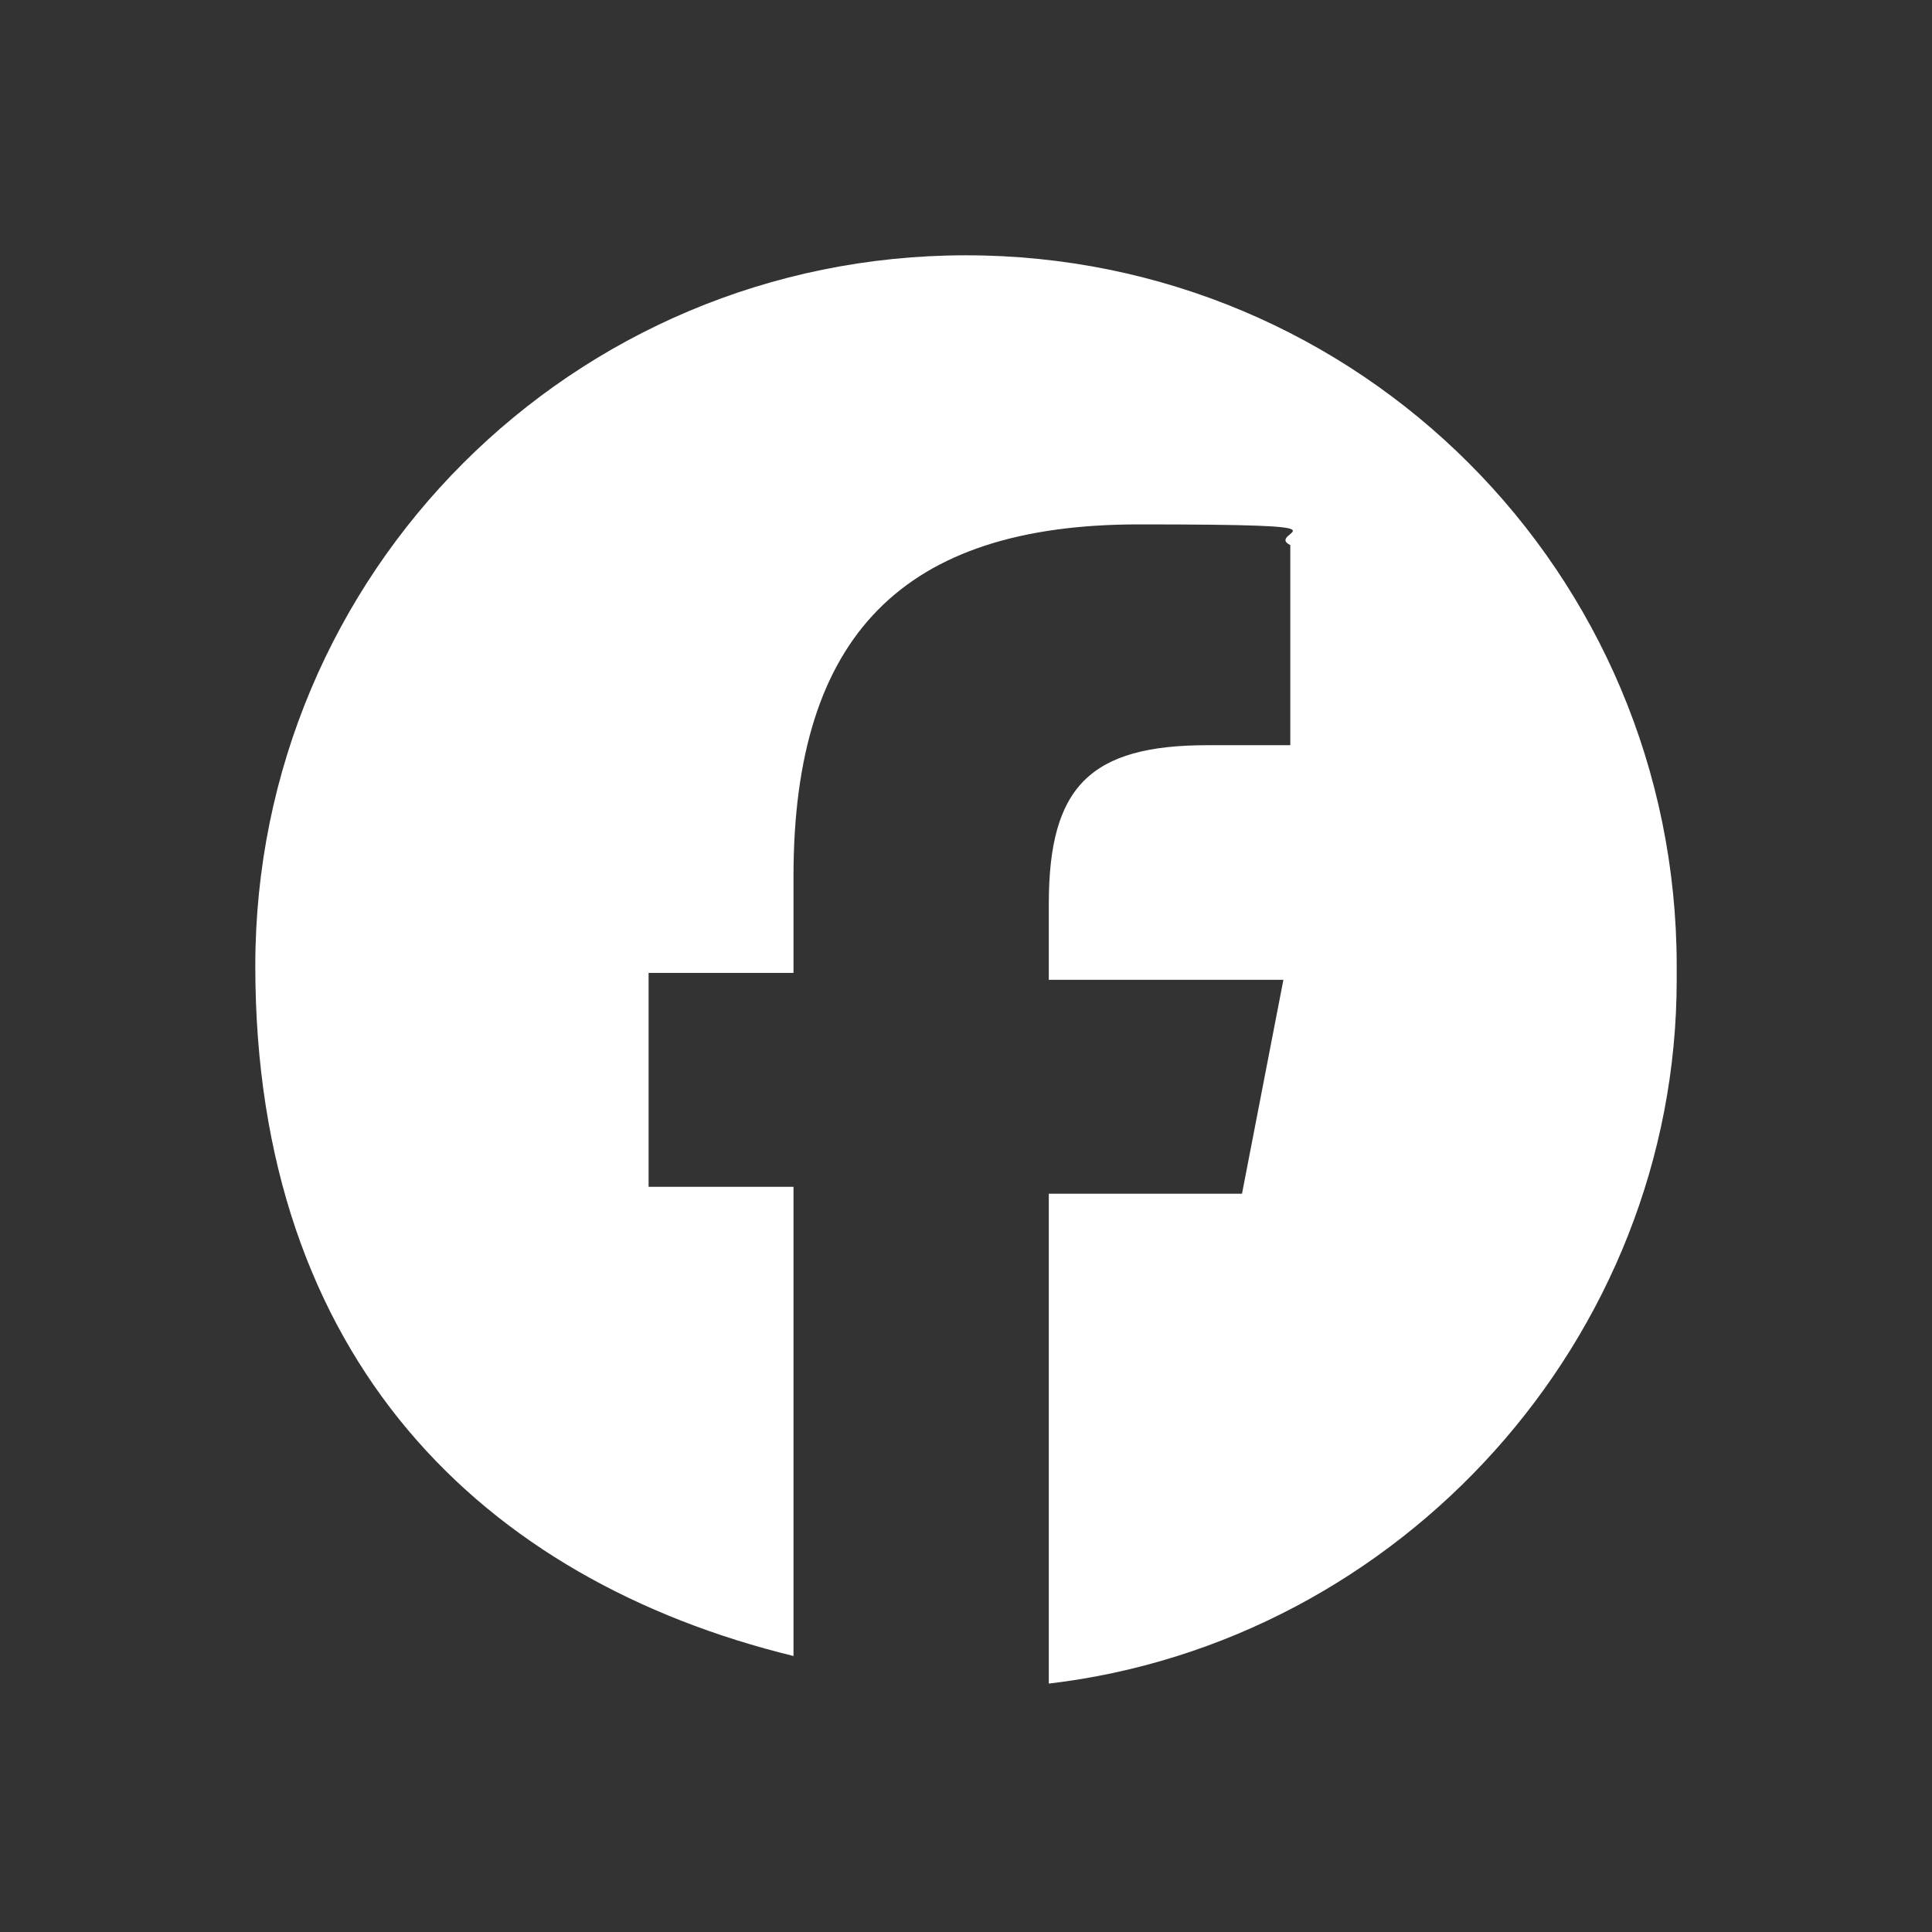
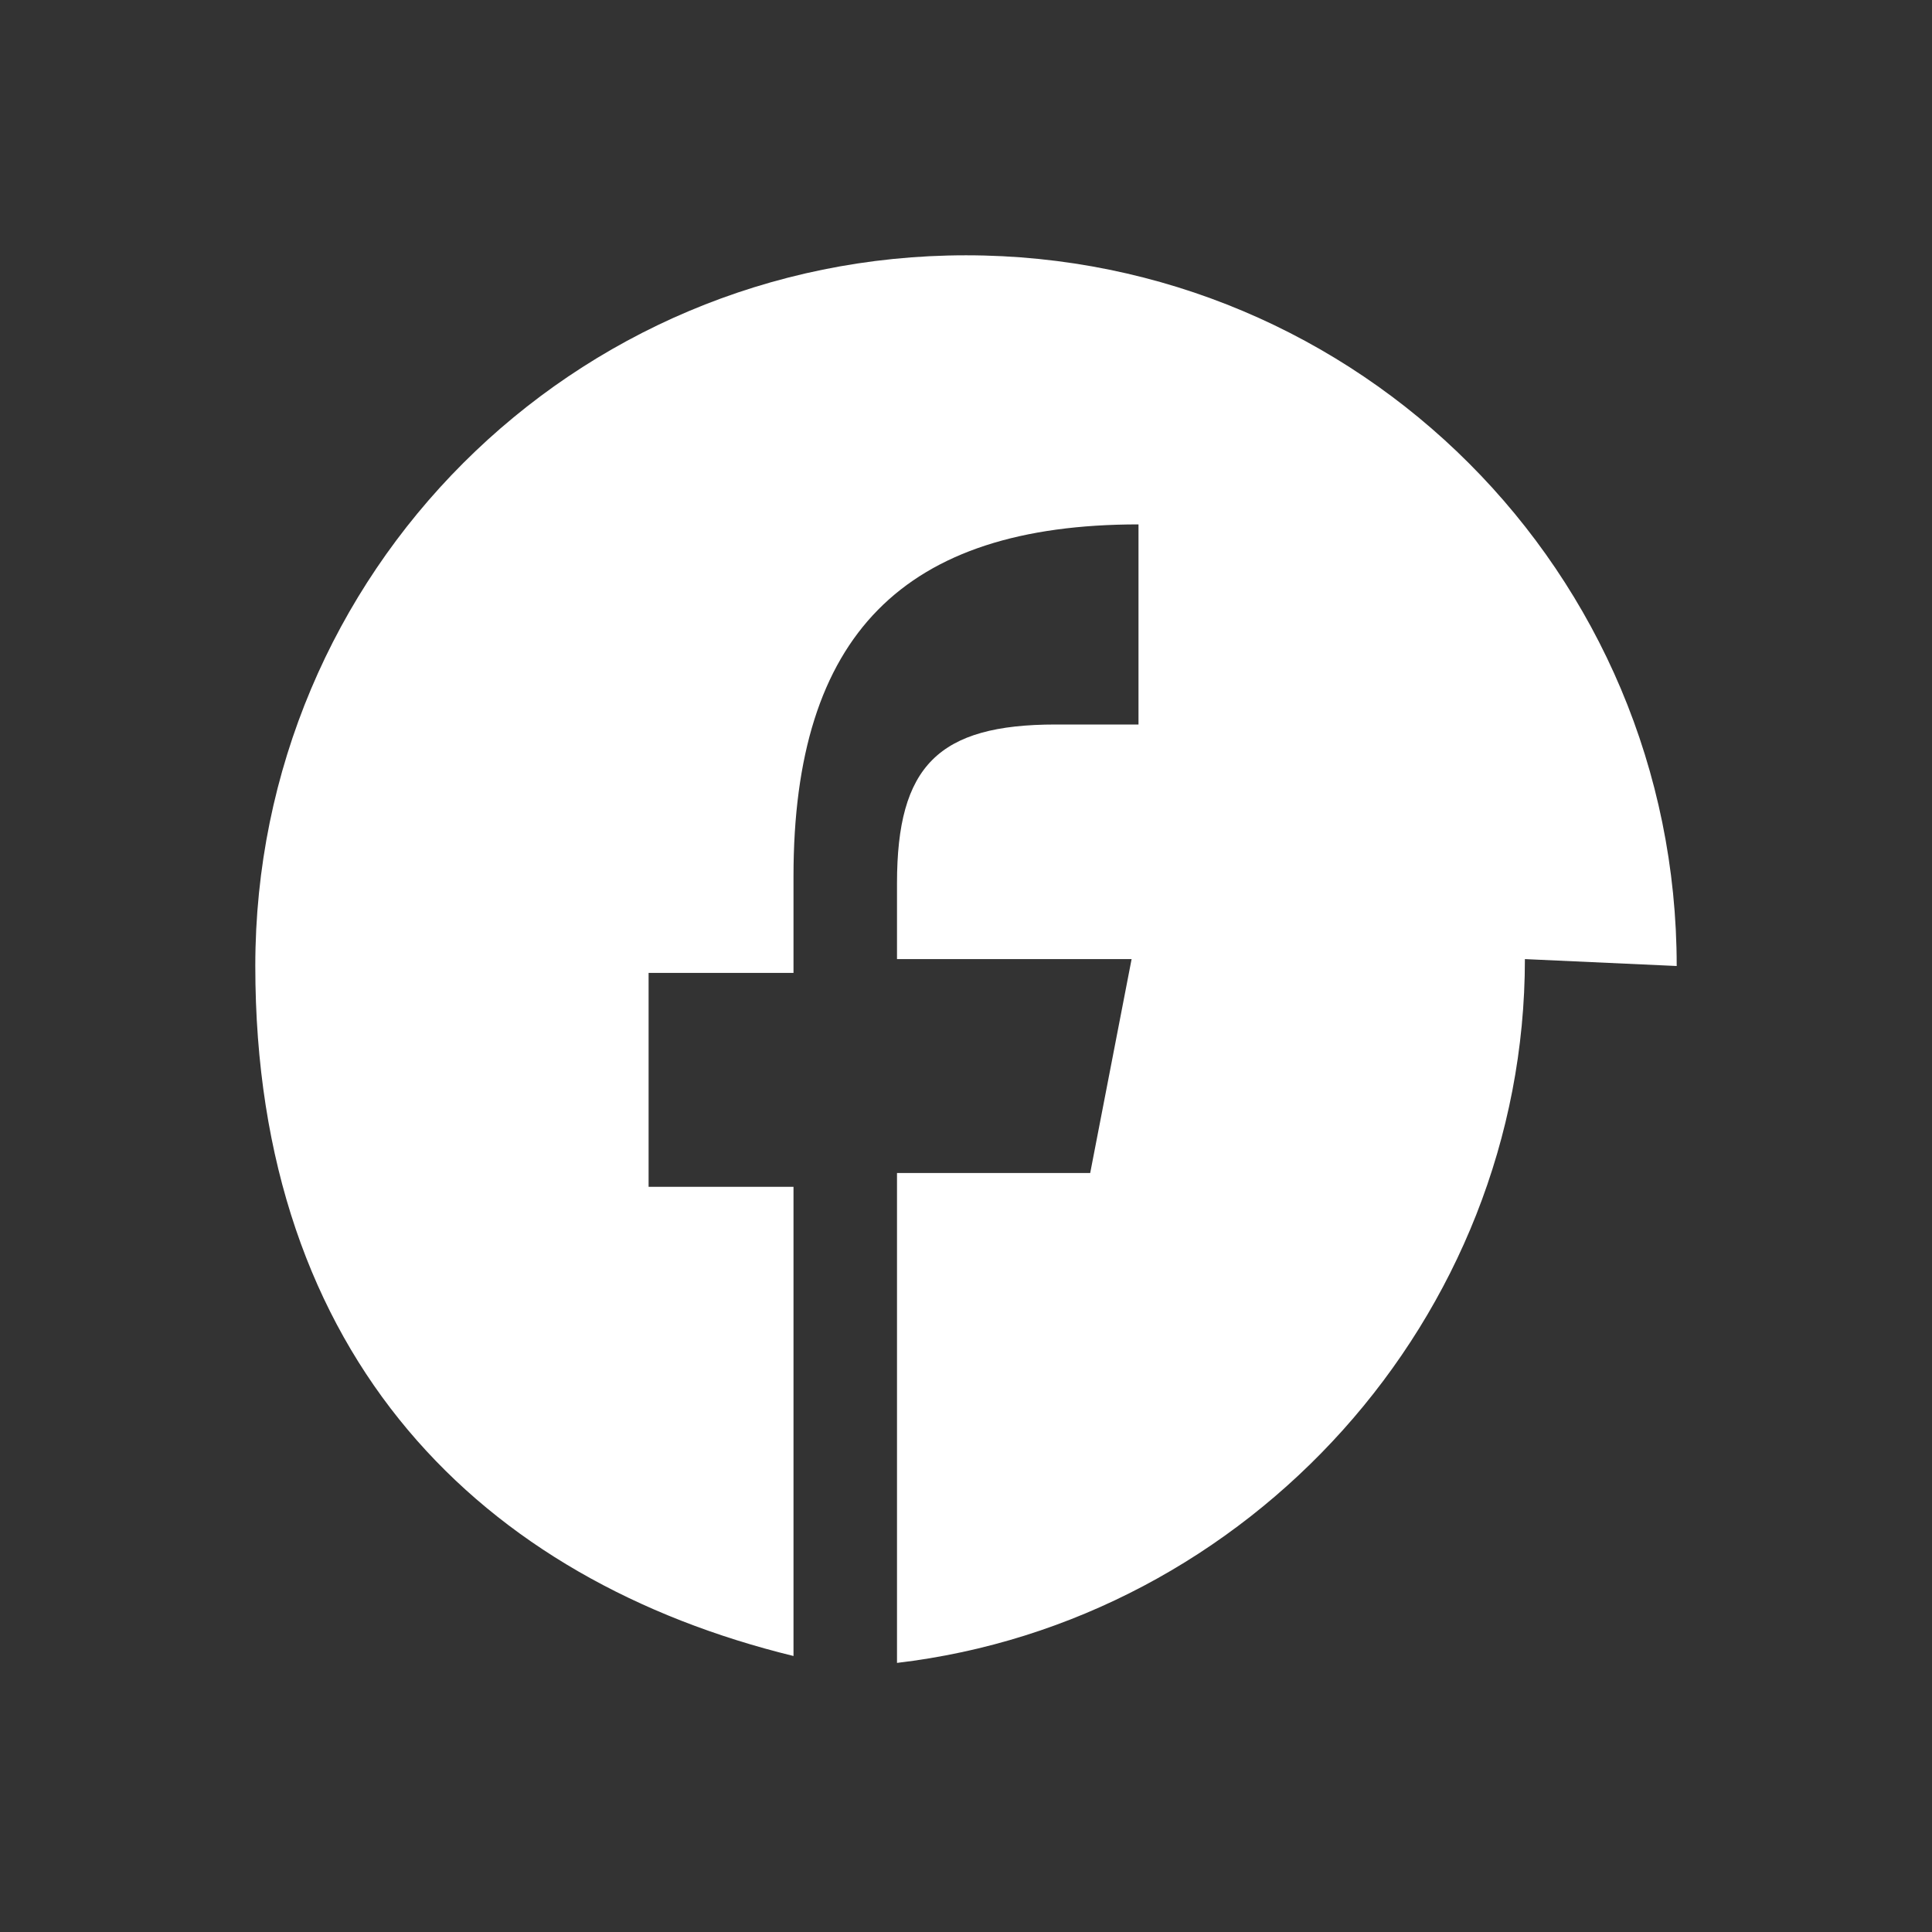
<svg xmlns="http://www.w3.org/2000/svg" id="uuid-24dcc1cf-5dd4-4a20-8f75-643c0f3fd8fb" version="1.1" viewBox="0 0 28 28">
  <rect x="0" y="0" width="28" height="28" fill="#333333" stroke="none" />
  <defs>
    <style>
      .st0 {
        fill: #fff;
      }
    </style>
  </defs>
-   <path id="uuid-65f06639-b9e0-489c-a0b1-b1486c97b646" class="st0" d="M24.3,14c0-5.7-4.6-10.3-10.3-10.3S3.7,8.3,3.7,14s3.3,8.9,7.8,10v-6.8h-2.1v-3.1h2.1v-1.4c0-3.5,1.6-5.1,5-5.1s1.8.1,2.2.3v2.9c-.2,0-.7,0-1.2,0-1.7,0-2.3.6-2.3,2.3v1.1h3.4l-.6,3.1h-2.8v7.1c5.1-.6,9.1-5,9.1-10.2" />
+   <path id="uuid-65f06639-b9e0-489c-a0b1-b1486c97b646" class="st0" d="M24.3,14c0-5.7-4.6-10.3-10.3-10.3S3.7,8.3,3.7,14s3.3,8.9,7.8,10v-6.8h-2.1v-3.1h2.1v-1.4c0-3.5,1.6-5.1,5-5.1v2.9c-.2,0-.7,0-1.2,0-1.7,0-2.3.6-2.3,2.3v1.1h3.4l-.6,3.1h-2.8v7.1c5.1-.6,9.1-5,9.1-10.2" />
</svg>